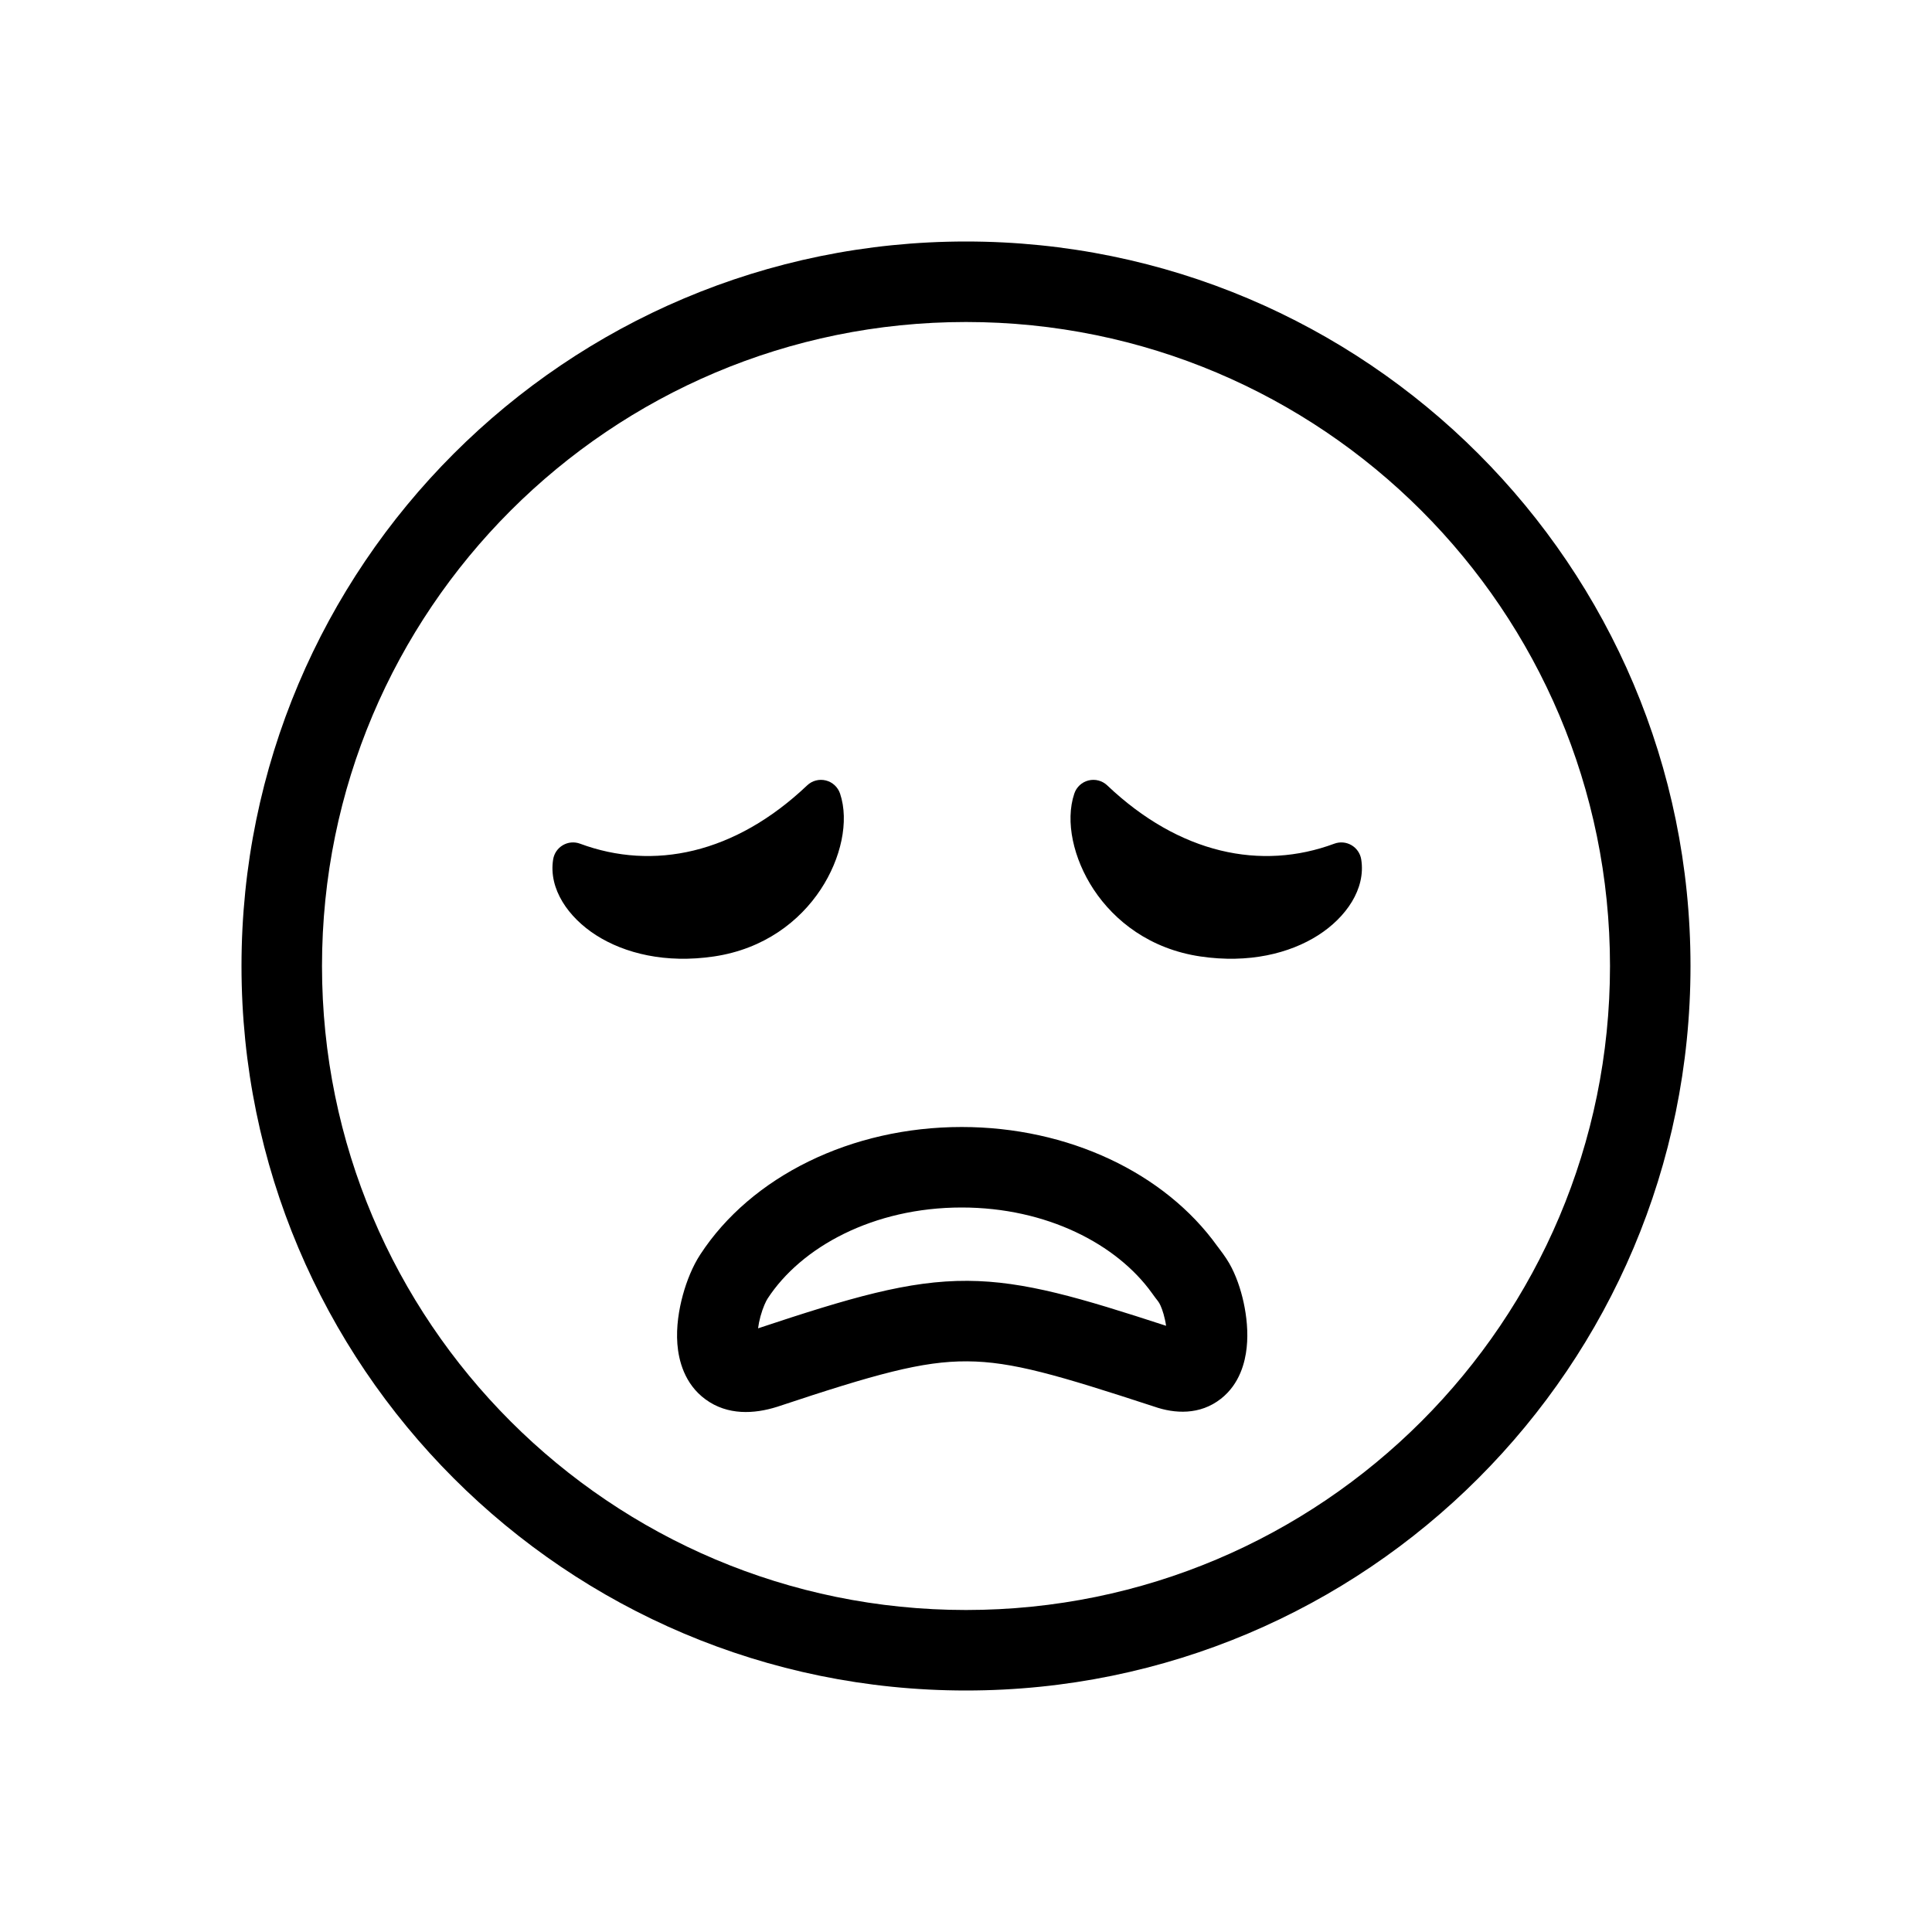
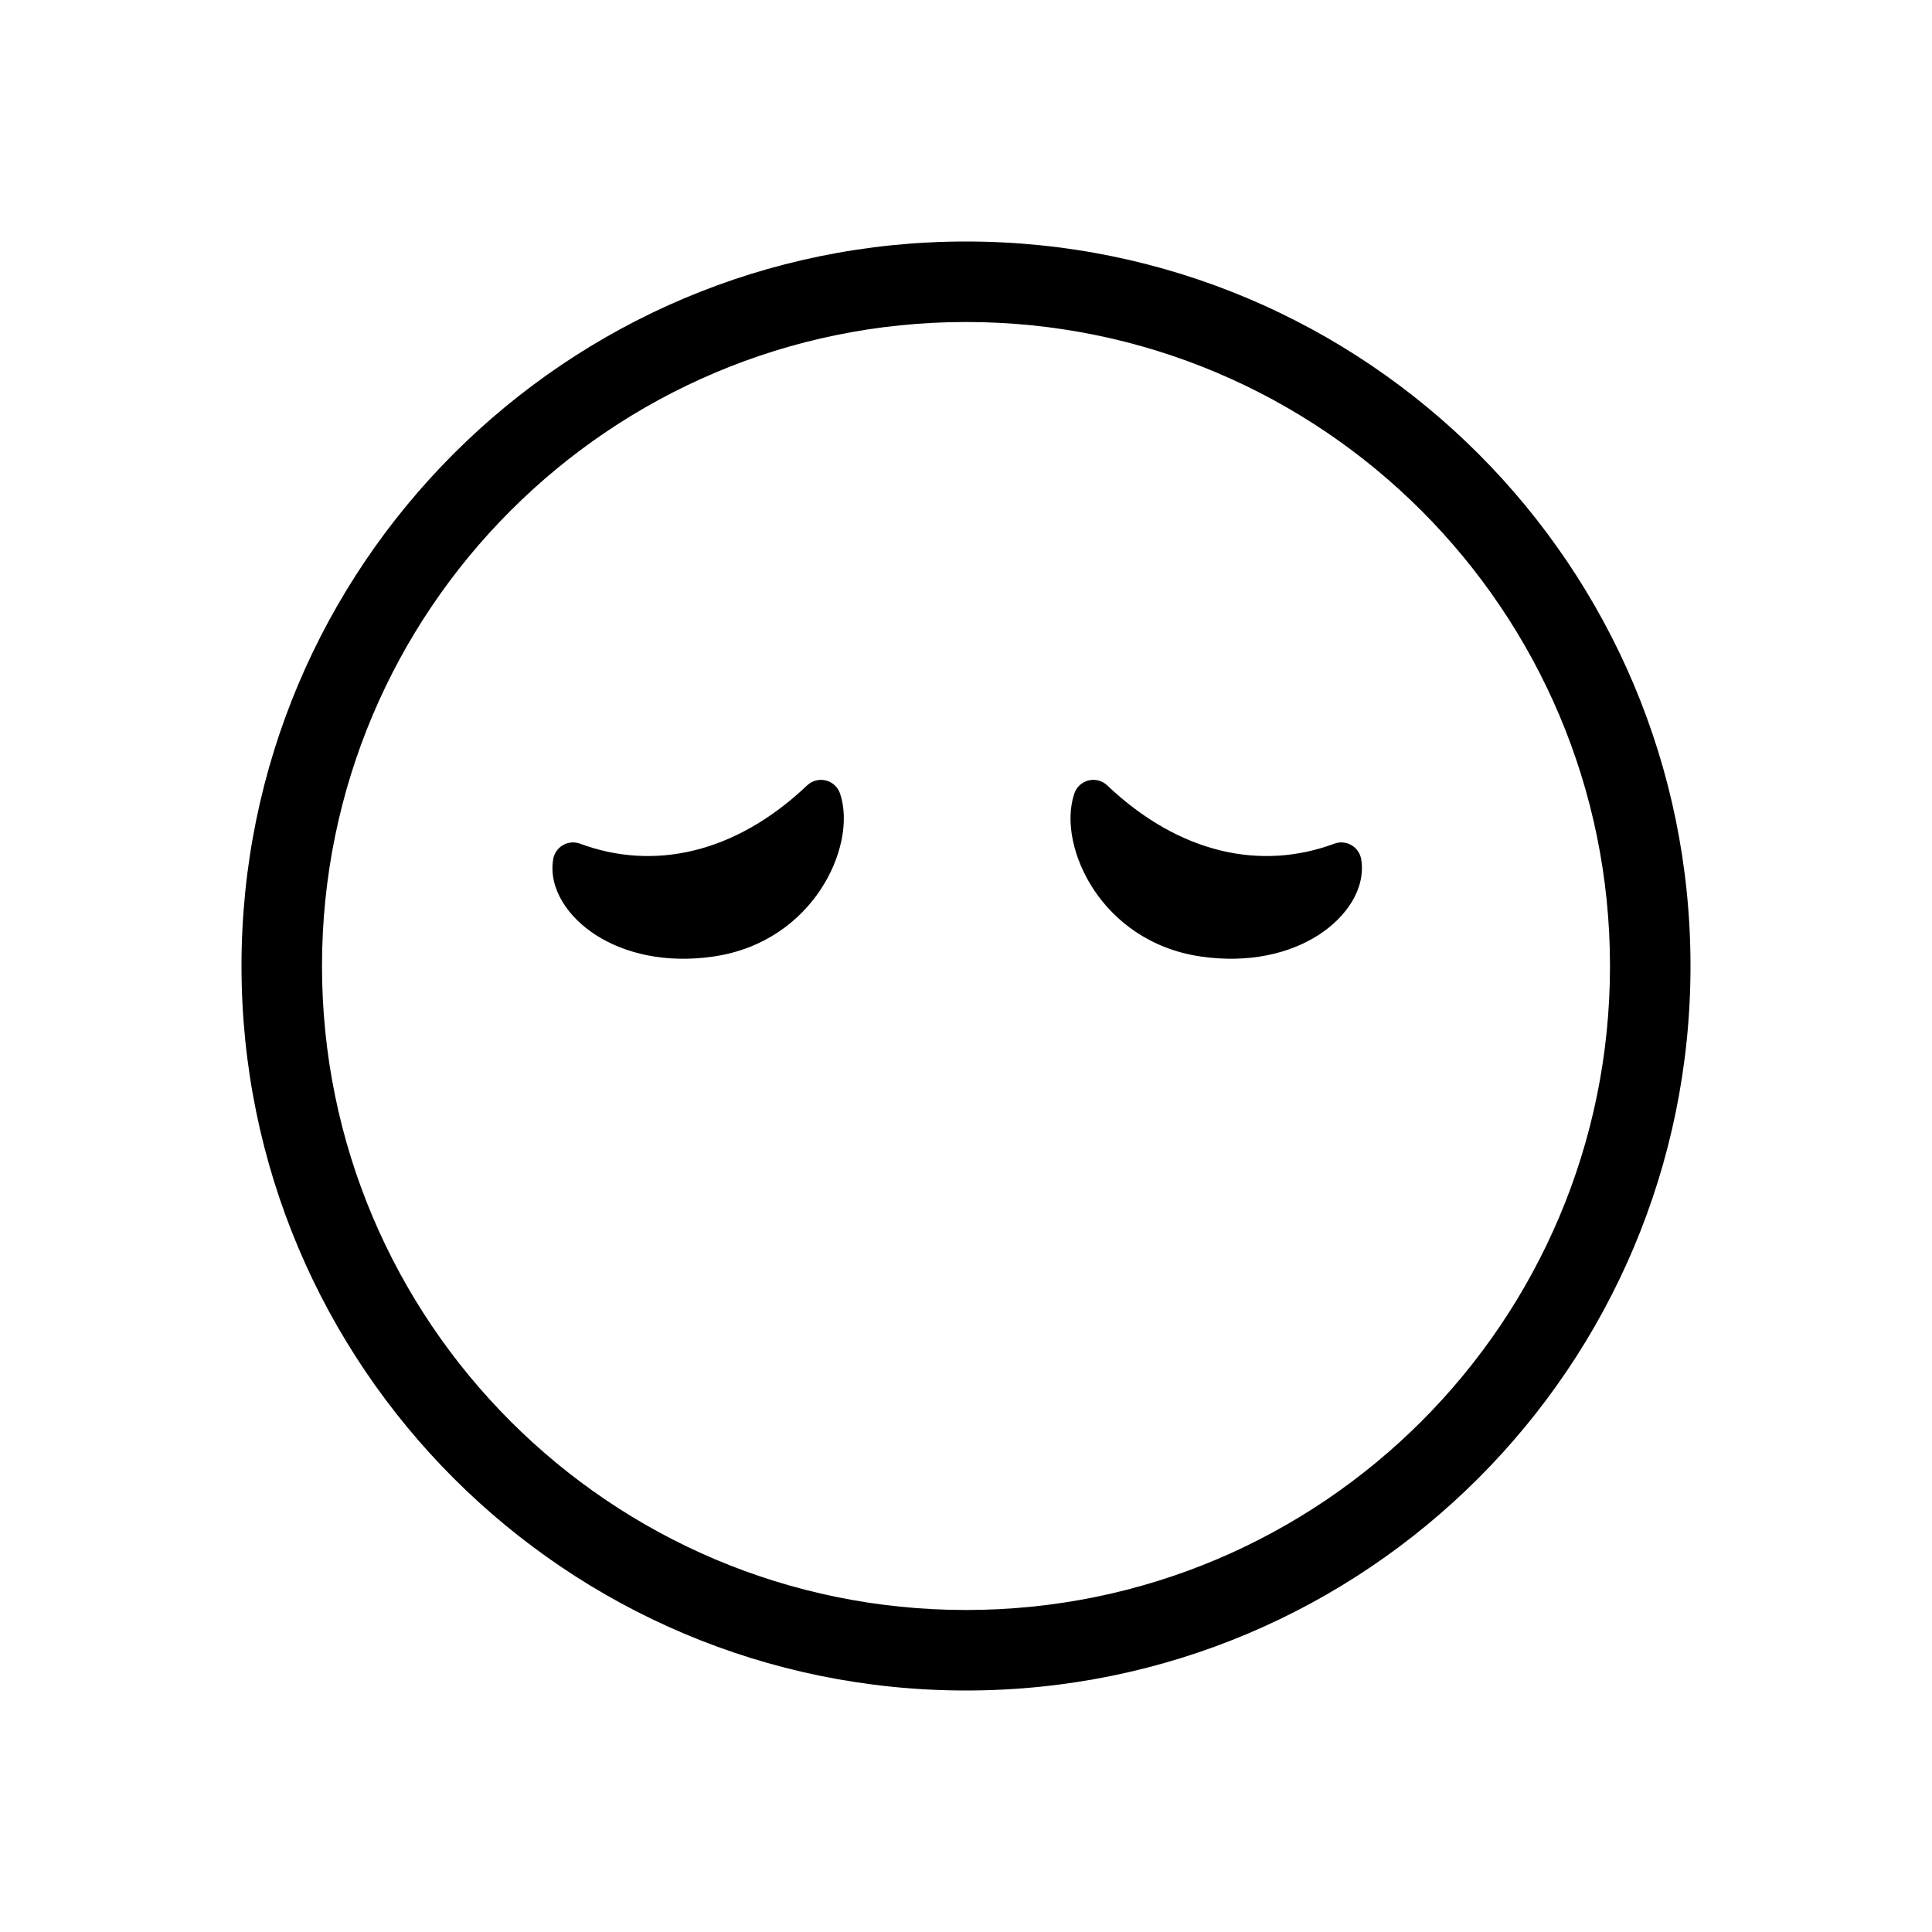
<svg xmlns="http://www.w3.org/2000/svg" width="48" height="48" viewBox="0 0 48 48" fill="none">
  <path d="M14.807 23.233C14.124 22.795 13.624 22.088 13.743 21.35C13.767 21.203 13.855 21.073 13.985 20.998C14.114 20.922 14.27 20.909 14.411 20.961C16.229 21.636 18.257 21.217 20.053 19.513C20.176 19.395 20.352 19.349 20.517 19.39C20.683 19.431 20.816 19.554 20.871 19.716C21.102 20.405 20.895 21.334 20.39 22.098C19.869 22.888 18.983 23.579 17.737 23.763C16.539 23.94 15.521 23.69 14.807 23.233Z" fill="currentColor" />
  <path d="M32.754 23.233C33.437 22.795 33.938 22.088 33.819 21.35C33.795 21.203 33.706 21.073 33.577 20.998C33.447 20.922 33.291 20.909 33.151 20.961C31.333 21.636 29.305 21.217 27.509 19.513C27.385 19.395 27.21 19.349 27.044 19.39C26.878 19.431 26.745 19.554 26.691 19.716C26.459 20.405 26.667 21.334 27.171 22.098C27.693 22.888 28.578 23.579 29.824 23.763C31.023 23.94 32.04 23.69 32.754 23.233Z" fill="currentColor" />
-   <path fill-rule="evenodd" clip-rule="evenodd" d="M17.396 31.171C17.21 31.455 17.062 31.821 16.965 32.176C16.867 32.534 16.797 32.966 16.829 33.39C16.86 33.791 17.001 34.381 17.528 34.767C18.078 35.17 18.74 35.13 19.3 34.954L19.308 34.952L19.316 34.949C21.753 34.138 22.914 33.815 24.029 33.822C25.148 33.828 26.283 34.165 28.677 34.947C29.184 35.124 29.811 35.162 30.333 34.752C30.803 34.384 30.935 33.84 30.973 33.484C31.015 33.098 30.971 32.699 30.898 32.361C30.825 32.025 30.705 31.673 30.541 31.388C30.455 31.237 30.313 31.051 30.263 30.985C30.254 30.973 30.248 30.965 30.245 30.962C28.939 29.139 26.538 28 23.892 28C21.15 28 18.664 29.225 17.396 31.171ZM18.832 33.302C18.833 33.306 18.834 33.308 18.834 33.308C18.834 33.308 18.834 33.304 18.831 33.298C18.832 33.3 18.832 33.301 18.832 33.302ZM18.894 32.704C18.865 32.811 18.845 32.912 18.834 33.002C21.122 32.242 22.57 31.813 24.041 31.822C25.462 31.83 26.848 32.248 28.971 32.939C28.964 32.89 28.955 32.839 28.943 32.786C28.9 32.587 28.84 32.442 28.806 32.383C28.787 32.35 28.777 32.337 28.753 32.305C28.729 32.275 28.691 32.227 28.62 32.127C27.75 30.913 26.005 30 23.892 30C21.697 30 19.905 30.983 19.071 32.263C19.03 32.326 18.954 32.485 18.894 32.704ZM28.975 33.332C28.973 33.337 28.972 33.34 28.972 33.34C28.972 33.34 28.974 33.337 28.976 33.329C28.975 33.33 28.975 33.331 28.975 33.332Z" fill="currentColor" />
  <path fill-rule="evenodd" clip-rule="evenodd" d="M42 24C42 33.941 33.941 42 24 42C14.059 42 6 33.941 6 24C6 14.059 14.059 6 24 6C33.941 6 42 14.059 42 24ZM40 24C40 32.837 32.837 40 24 40C15.163 40 8 32.837 8 24C8 15.163 15.163 8 24 8C32.837 8 40 15.163 40 24Z" fill="currentColor" />
</svg>